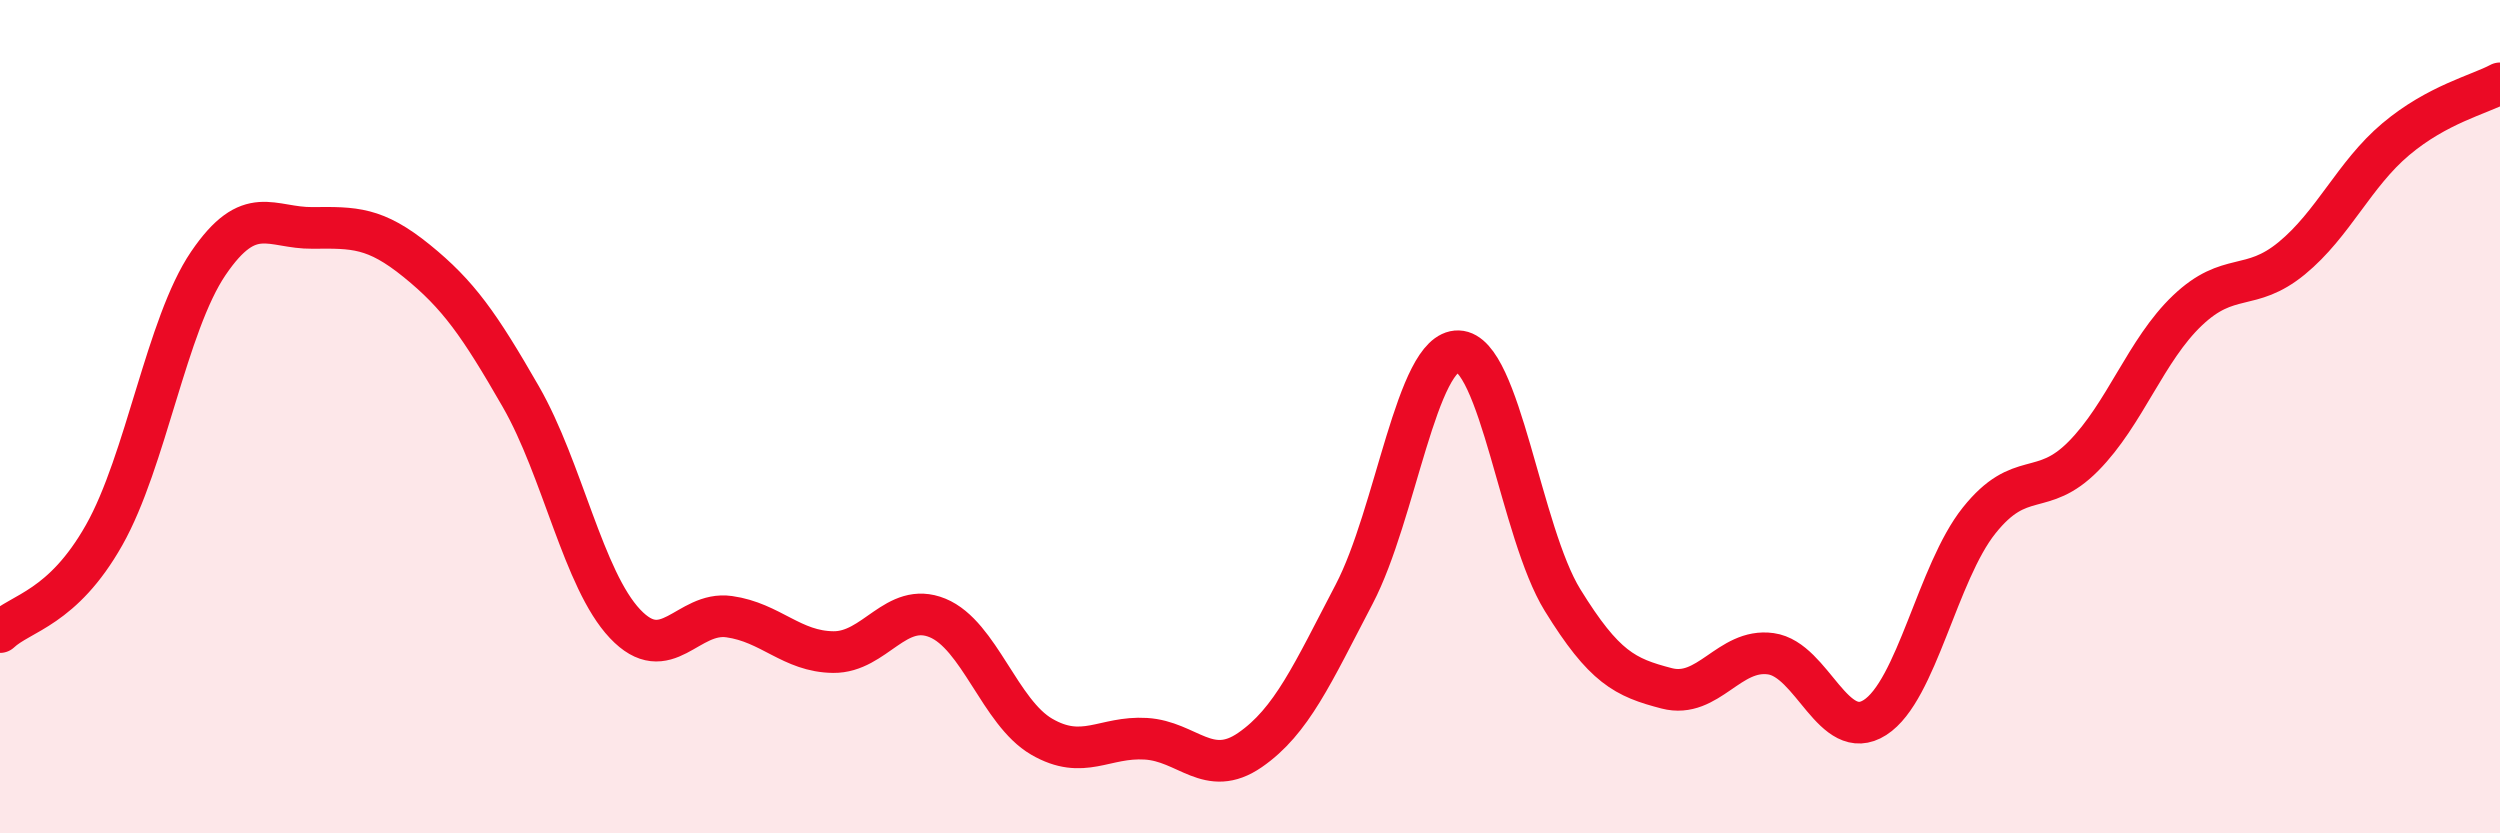
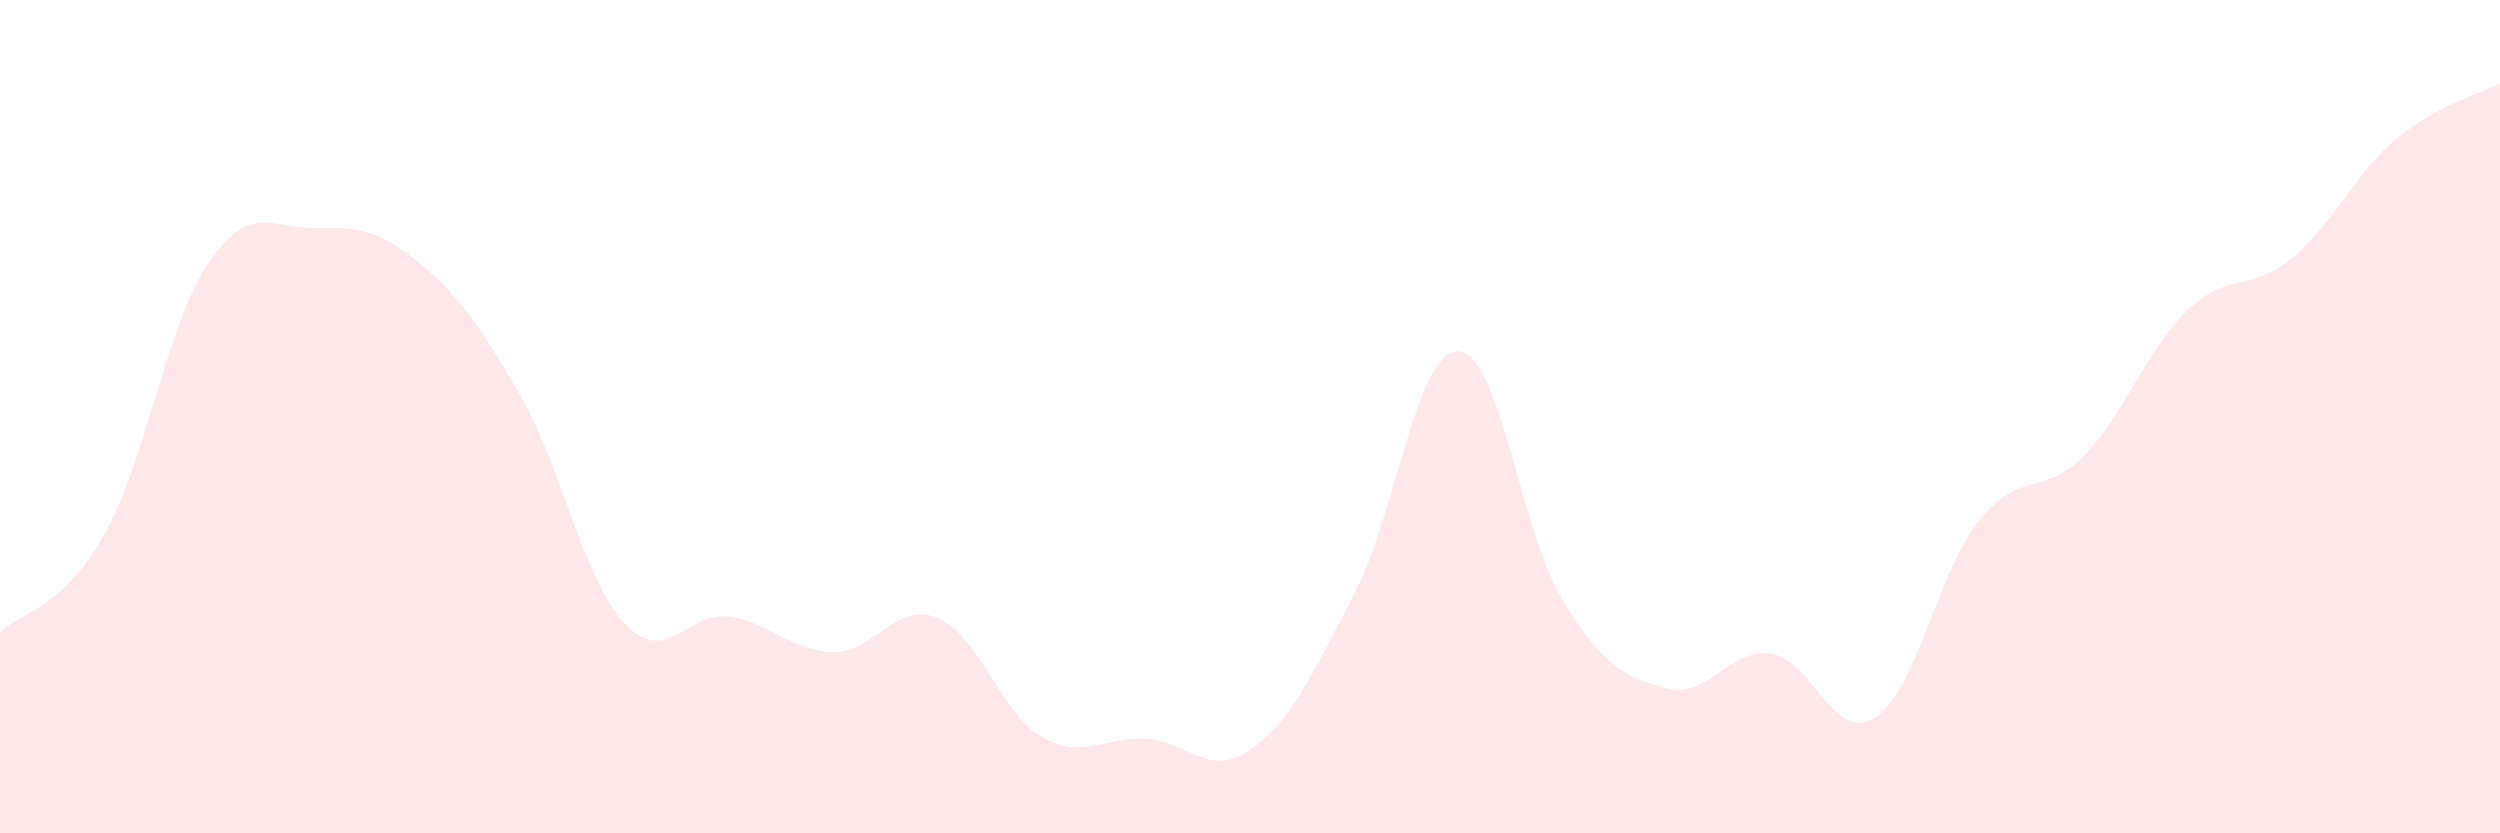
<svg xmlns="http://www.w3.org/2000/svg" width="60" height="20" viewBox="0 0 60 20">
  <path d="M 0,15.17 C 0.5,14.7 1.5,14.61 2.5,12.84 C 3.5,11.07 4,7.79 5,6.32 C 6,4.85 6.5,5.48 7.5,5.47 C 8.5,5.46 9,5.45 10,6.26 C 11,7.07 11.5,7.78 12.5,9.52 C 13.5,11.26 14,13.91 15,14.97 C 16,16.03 16.5,14.66 17.5,14.8 C 18.5,14.94 19,15.64 20,15.65 C 21,15.66 21.5,14.42 22.5,14.83 C 23.5,15.24 24,17.1 25,17.68 C 26,18.26 26.5,17.67 27.5,17.73 C 28.5,17.79 29,18.69 30,18 C 31,17.31 31.5,16.17 32.5,14.26 C 33.5,12.35 34,8.4 35,8.43 C 36,8.46 36.5,12.78 37.5,14.4 C 38.5,16.02 39,16.26 40,16.52 C 41,16.78 41.5,15.55 42.5,15.69 C 43.5,15.83 44,17.86 45,17.22 C 46,16.58 46.5,13.74 47.5,12.49 C 48.5,11.24 49,11.96 50,10.95 C 51,9.94 51.5,8.4 52.5,7.45 C 53.5,6.5 54,7.02 55,6.2 C 56,5.38 56.5,4.18 57.5,3.34 C 58.5,2.5 59.5,2.27 60,2L60 20L0 20Z" fill="#EB0A25" opacity="0.1" stroke-linecap="round" stroke-linejoin="round" />
-   <path d="M 0,15.17 C 0.5,14.7 1.5,14.61 2.5,12.84 C 3.5,11.07 4,7.79 5,6.32 C 6,4.85 6.5,5.48 7.5,5.47 C 8.5,5.46 9,5.45 10,6.26 C 11,7.07 11.5,7.78 12.5,9.52 C 13.5,11.26 14,13.91 15,14.97 C 16,16.03 16.5,14.66 17.5,14.8 C 18.5,14.94 19,15.64 20,15.65 C 21,15.66 21.5,14.42 22.5,14.83 C 23.5,15.24 24,17.1 25,17.68 C 26,18.26 26.5,17.67 27.5,17.73 C 28.5,17.79 29,18.69 30,18 C 31,17.31 31.5,16.17 32.5,14.26 C 33.5,12.35 34,8.4 35,8.43 C 36,8.46 36.5,12.78 37.5,14.4 C 38.5,16.02 39,16.26 40,16.52 C 41,16.78 41.5,15.55 42.5,15.69 C 43.5,15.83 44,17.86 45,17.22 C 46,16.58 46.5,13.74 47.5,12.49 C 48.5,11.24 49,11.96 50,10.95 C 51,9.94 51.5,8.4 52.5,7.45 C 53.5,6.5 54,7.02 55,6.2 C 56,5.38 56.5,4.18 57.5,3.34 C 58.5,2.5 59.5,2.27 60,2" stroke="#EB0A25" stroke-width="1" fill="none" stroke-linecap="round" stroke-linejoin="round" />
</svg>